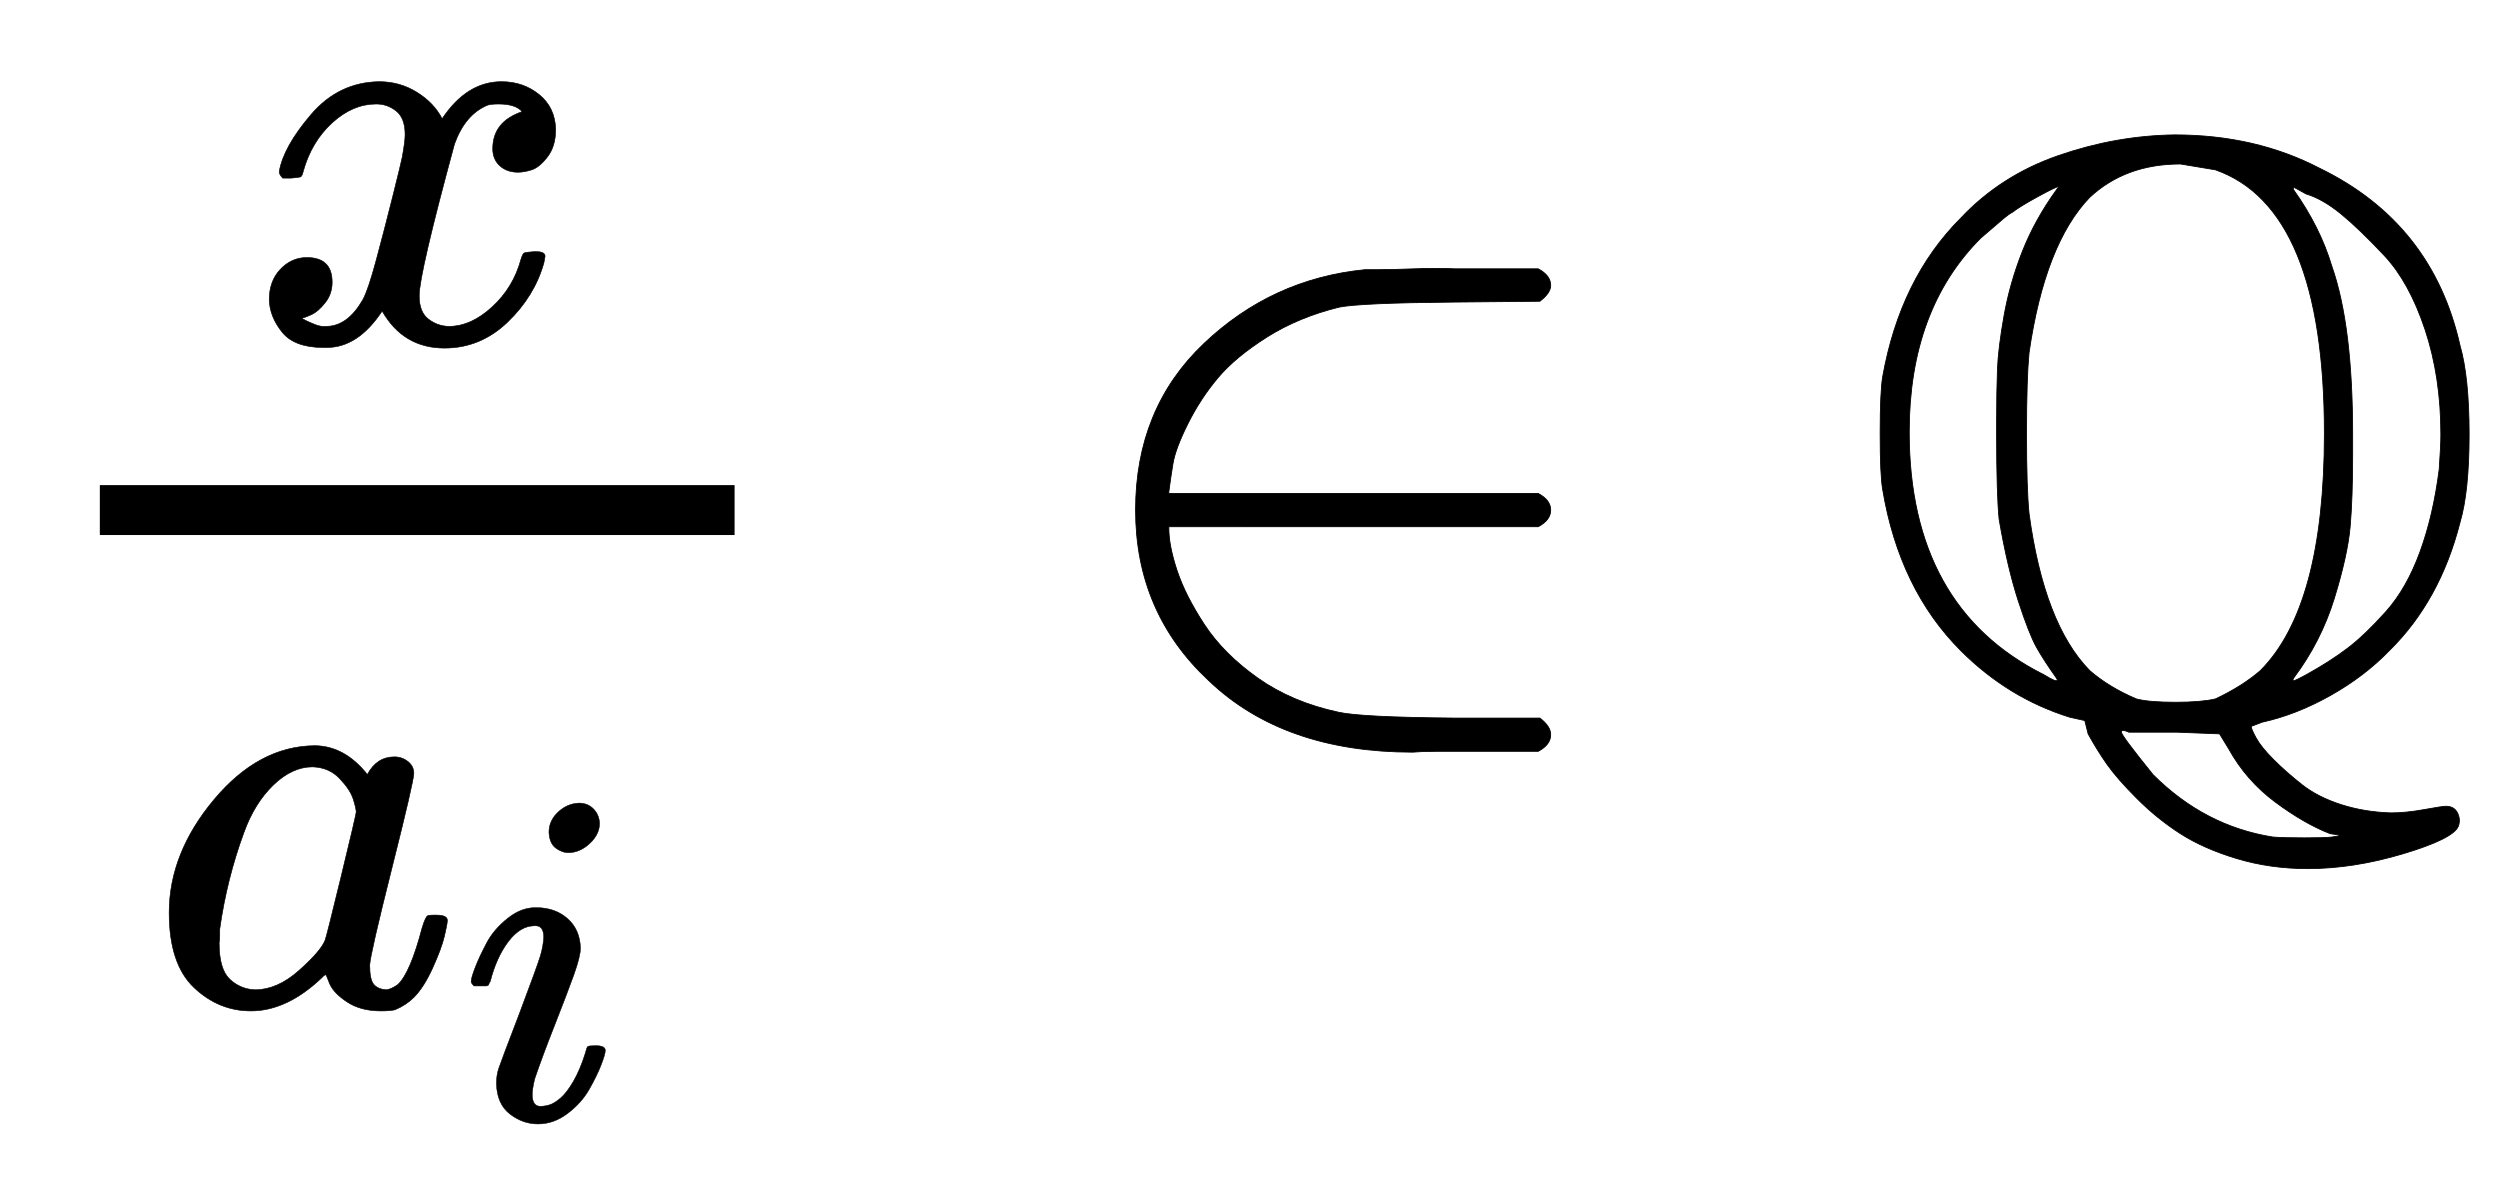
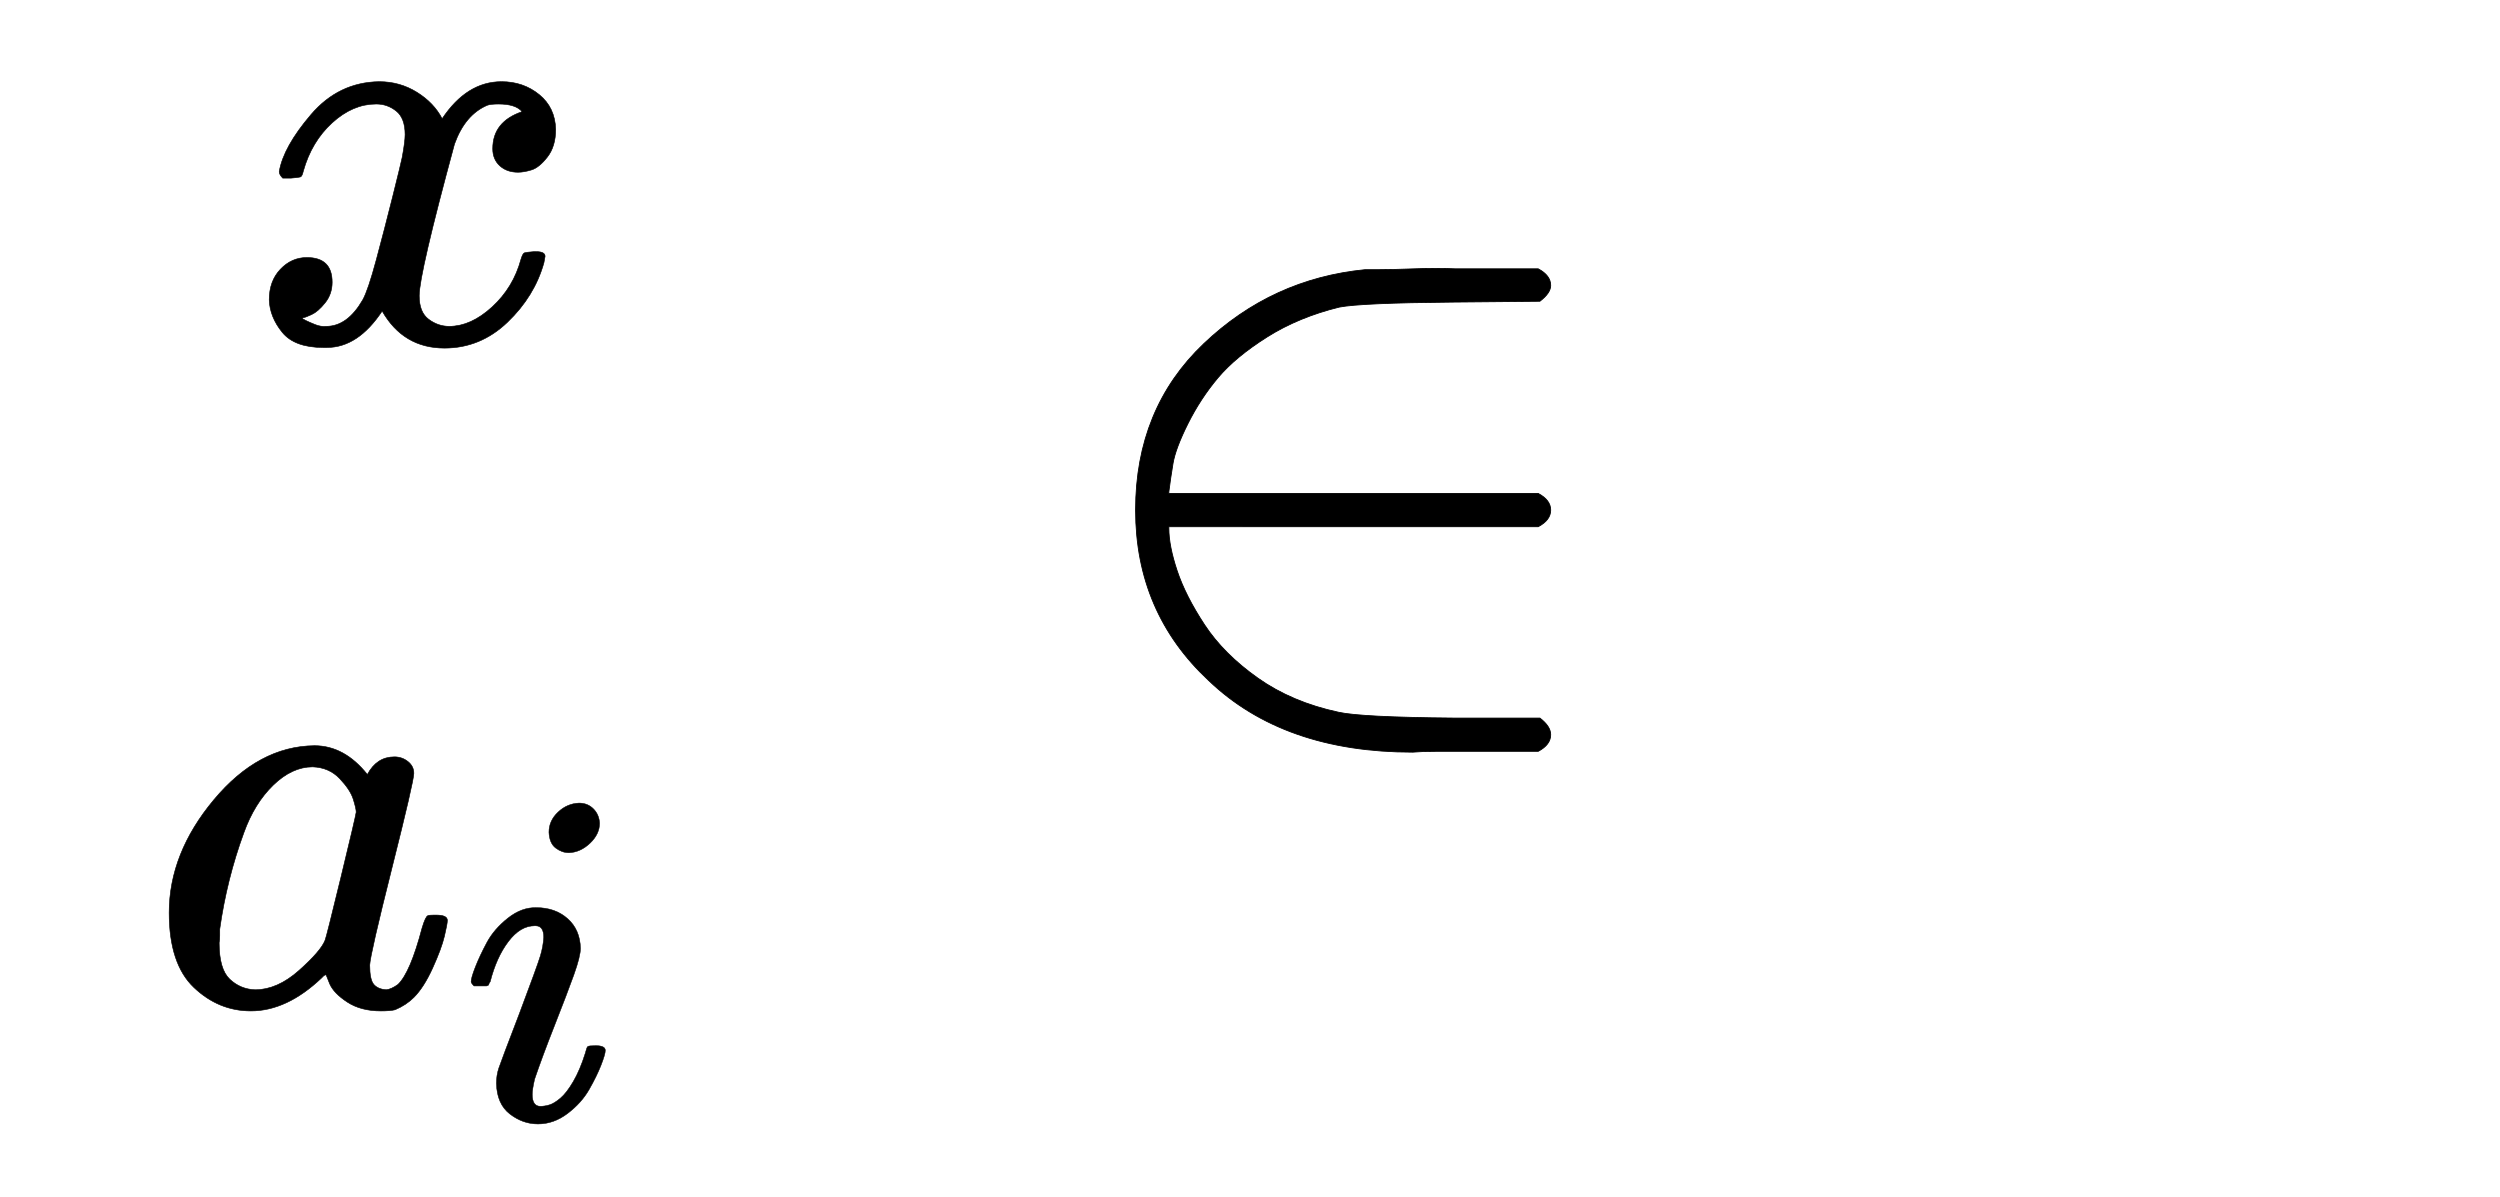
<svg xmlns="http://www.w3.org/2000/svg" xmlns:xlink="http://www.w3.org/1999/xlink" width="6.98ex" height="3.343ex" style="vertical-align:-1.338ex" viewBox="0 -863.1 3005.1 1439.2" aria-labelledby="MathJax-SVG-1-Title">
  <defs aria-hidden="true">
    <path stroke-width="1" id="a" d="M52 289q7 42 54 97t116 56q35 0 64-18t43-45q42 63 101 63 37 0 64-22t28-59q0-29-14-47t-27-22-23-4q-19 0-31 11t-12 29q0 46 50 63-11 13-40 13-13 0-19-2-38-16-56-66-60-221-60-258 0-28 16-40t35-12q37 0 73 33t49 81q3 10 6 11t16 2h4q15 0 15-8 0-1-2-11-16-57-62-101T333-11q-70 0-106 63-41-62-94-62h-6q-49 0-70 26T35 71q0 32 19 52t45 20q43 0 43-42 0-20-12-35t-23-20-13-5l-3-1q0-1 6-4t16-7 19-3q36 0 62 45 9 16 23 68t28 108 16 66q5 27 5 39 0 28-15 40t-34 12q-40 0-75-32t-49-82q-2-9-5-10t-16-2H58q-6 6-6 11z" />
    <path stroke-width="1" id="b" d="M33 157q0 101 76 192t171 92q51 0 90-49 16 30 46 30 13 0 23-8t10-20q0-13-37-160T374 68q0-25 7-33t21-9q9 1 20 9 21 20 41 96 6 20 10 21 2 1 10 1h4q19 0 19-9 0-6-5-27t-20-54-32-50Q436 0 417-8q-8-2-24-2-34 0-57 15t-30 31l-6 15q-1 1-4-1l-4-4q-59-56-120-56-55 0-97 40T33 157zm318 171q0 6-5 22t-23 35-46 20q-35 0-67-31t-50-81q-29-79-41-164v-11q0-8-1-12 0-45 18-62t43-18q38 0 75 33t44 51q2 4 27 107t26 111z" />
-     <path stroke-width="1" id="c" d="M184 600q0 24 19 42t44 19q18 0 30-12t13-30q0-23-20-42t-44-20q-15 0-28 10t-14 33zM21 287q0 8 9 31t24 51 44 51 60 22q39 0 65-23t27-62q0-17-14-56t-40-105-42-113q-5-22-5-32 0-25 17-25 9 0 19 3t23 14 27 35 25 59q3 12 5 14t17 2q20 0 20-10 0-8-9-31t-25-51-45-50-62-22q-32 0-59 21T74 74q0 17 5 32t43 114q38 101 44 121t7 39q0 24-17 24h-2q-30 0-55-33t-38-84q-1-1-2-3t-1-3-2-2-3-1-4 0-8 0H27q-6 6-6 9z" />
+     <path stroke-width="1" id="c" d="M184 600q0 24 19 42t44 19q18 0 30-12t13-30q0-23-20-42t-44-20q-15 0-28 10t-14 33M21 287q0 8 9 31t24 51 44 51 60 22q39 0 65-23t27-62q0-17-14-56t-40-105-42-113q-5-22-5-32 0-25 17-25 9 0 19 3t23 14 27 35 25 59q3 12 5 14t17 2q20 0 20-10 0-8-9-31t-25-51-45-50-62-22q-32 0-59 21T74 74q0 17 5 32t43 114q38 101 44 121t7 39q0 24-17 24h-2q-30 0-55-33t-38-84q-1-1-2-3t-1-3-2-2-3-1-4 0-8 0H27q-6 6-6 9z" />
    <path stroke-width="1" id="d" d="M84 250q0 122 82 200t194 89h17q16 0 42 1t50 0h99q15-8 15-20 0-9-13-19l-104-1q-111-1-137-6-49-12-87-36t-59-49-36-55-18-48-5-34v-2h444q15-8 15-20t-15-20H124v-2q0-21 10-51t33-65 64-64 97-41q27-6 138-7h104q13-10 13-20 0-12-15-20H446q-18 0-29-1-155 0-245 86-88 82-88 205z" />
-     <path stroke-width="1" id="e" d="M480-10q0-3 6-14t21-26 34-30 47-24 60-10q18 0 40 4t26 4q10 0 14-8t1-16q-6-15-66-33t-115-18q-45 0-85 12t-68 30-52 42-36 41-23 37l-4 16-18 4q-74 23-131 80-74 74-94 194-3 17-3 67t3 68q21 118 94 191 48 51 117 75t140 25q97 0 174-40 136-66 169-213 11-38 11-107t-11-106q-24-94-85-154-30-31-71-54T493-5l-13-5zm88 352q0 271-131 317l-42 7q-66 0-109-40-54-56-73-187-3-31-3-97t3-96q18-133 73-189 23-20 56-34 15-4 47-4 31 0 48 4 32 15 54 34 77 77 77 285zm-394-1v13q0 39 1 65t8 65 22 77 41 74l3 4q-3 0-25-12t-31-19q-4-2-10-7t-14-12-14-12q-86-86-86-233 0-211 162-292 16-10 16-6l-1 2q-15 21-24 37t-22 56-23 98q-3 30-3 102zm534 0q0 69-19 126t-49 89-52 50-42 24q-14 8-15 8t0-3q32-45 46-92 25-71 25-202v-25q0-52-3-86t-19-86-49-96q-2-4 1-3t14 7q29 16 50 32t46 44 41 72 23 99q2 28 2 42zM391-17h-58q-4 2-7 2-2 0-2-2 0-4 38-51 62-62 144-75 12-1 38-1 25 0 33 1l12 2-14 2q-31 12-66 38t-56 64l-11 18-51 2z" />
  </defs>
  <g stroke="currentColor" fill="currentColor" stroke-width="0" transform="matrix(1 0 0 -1 0 0)" aria-hidden="true">
    <g transform="translate(120,0)">
-       <path stroke="none" d="M0 220h763v60H0z" />
      <use transform="scale(0.707)" xlink:href="#a" x="253" y="640" />
      <g transform="translate(60,-345)">
        <use transform="scale(0.707)" xlink:href="#b" />
        <use transform="scale(0.574)" xlink:href="#c" x="652" y="-238" />
      </g>
    </g>
    <use xlink:href="#d" x="1281" />
    <use xlink:href="#e" x="2226" />
  </g>
</svg>